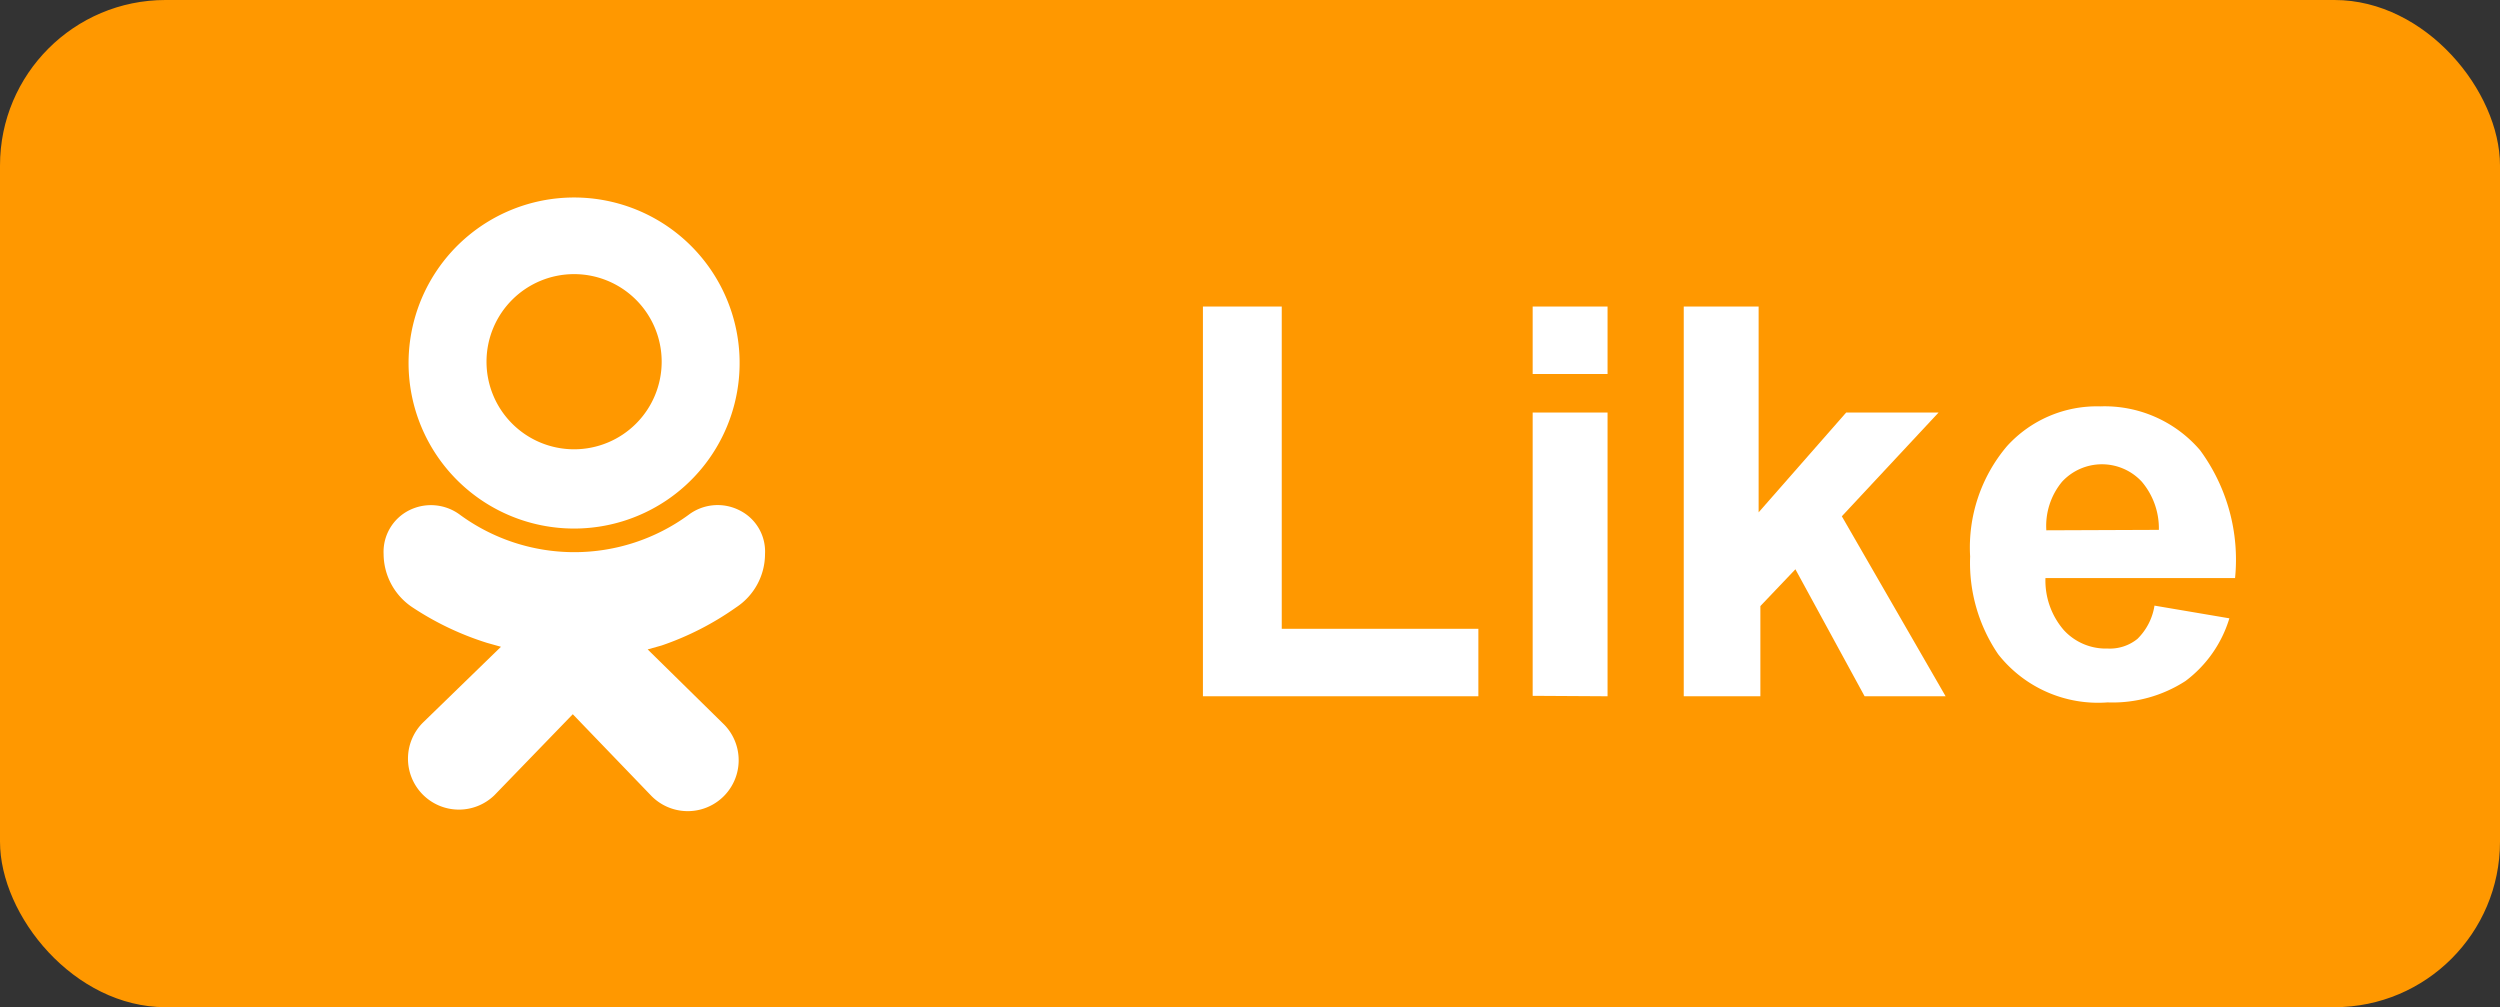
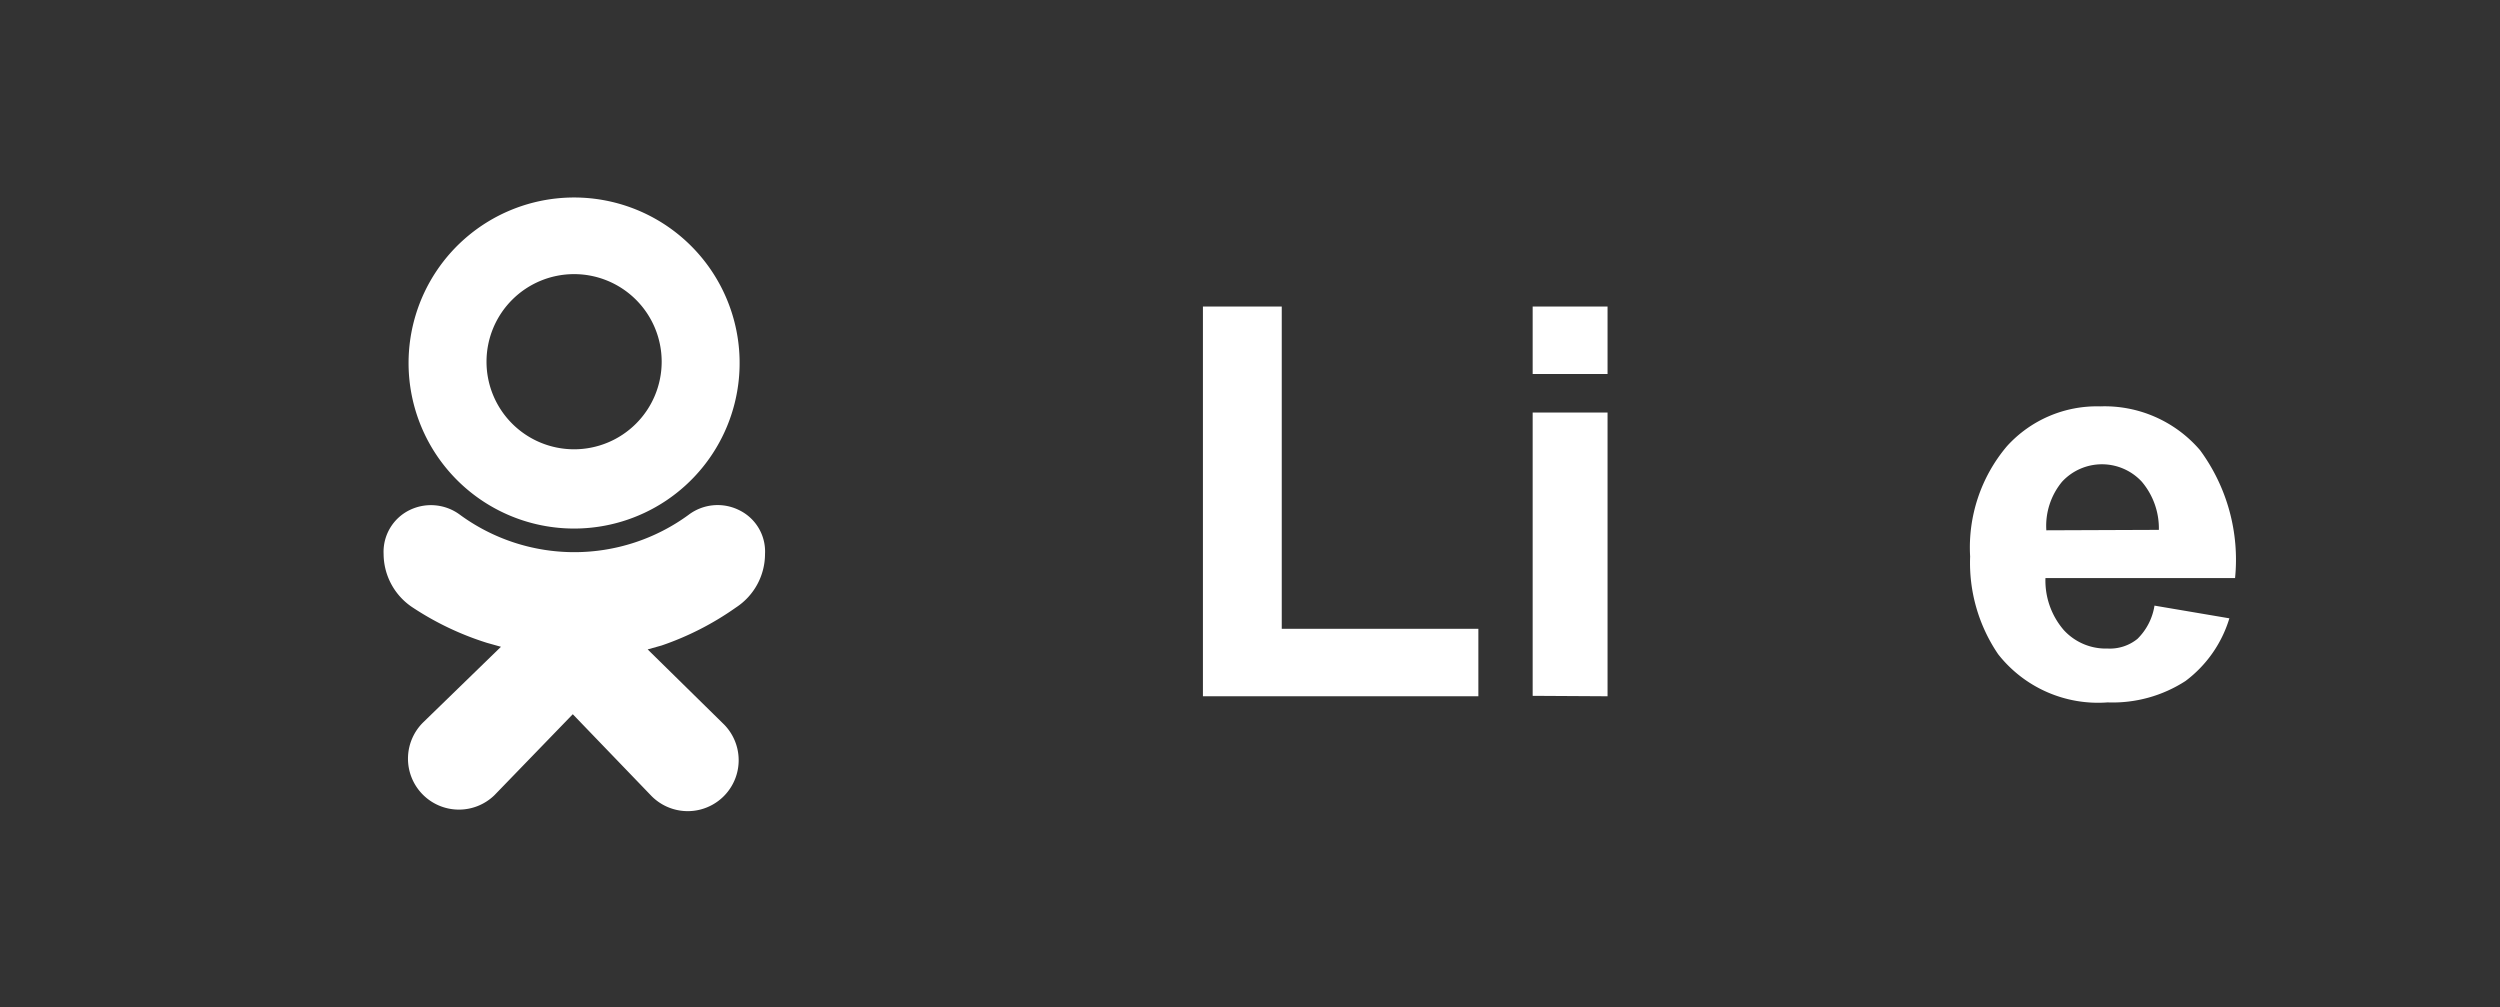
<svg xmlns="http://www.w3.org/2000/svg" id="Layer_1" data-name="Layer 1" viewBox="0 0 57.09 23">
  <rect x="0" y="0" width="57.09" height="23" fill="#333333" stroke="none" />
  <defs>
    <style>.cls-1{fill:#ff9800;}.cls-2{fill:#fff;}</style>
  </defs>
  <title>Odnoklassniki - Like</title>
-   <rect class="cls-1" width="57.09" height="23" rx="3.78" ry="3.78" />
  <path class="cls-2" d="M27.47,15.9V7h1.8v7.36h4.49V15.9Z" />
  <path class="cls-2" d="M35,8.54V7h1.71V8.54Zm0,7.35V9.42h1.71V15.9Z" />
-   <path class="cls-2" d="M38.45,15.9V7h1.71V11.7l2-2.28h2.11l-2.21,2.37,2.37,4.11H42.58L41,13l-.8.84V15.9Z" />
  <path class="cls-2" d="M49.2,13.83l1.71.29a2.8,2.8,0,0,1-1,1.43,3.06,3.06,0,0,1-1.78.49,2.9,2.9,0,0,1-2.5-1.1,3.71,3.71,0,0,1-.64-2.23,3.58,3.58,0,0,1,.84-2.52,2.77,2.77,0,0,1,2.13-.91,2.87,2.87,0,0,1,2.28,1,4.22,4.22,0,0,1,.8,2.92H46.71a1.73,1.73,0,0,0,.42,1.19,1.3,1.3,0,0,0,1,.42,1,1,0,0,0,.68-.22A1.36,1.36,0,0,0,49.2,13.83Zm.1-1.73A1.65,1.65,0,0,0,48.91,11a1.24,1.24,0,0,0-1.82,0,1.58,1.58,0,0,0-.36,1.11Z" />
  <path class="cls-2" d="M13.11,12.07A3.78,3.78,0,1,0,9.33,8.3,3.78,3.78,0,0,0,13.11,12.07Zm0-5.81a2,2,0,1,1-2,2A2,2,0,0,1,13.11,6.26Z" />
  <path class="cls-2" d="M16.81,13.87a1.46,1.46,0,0,0,.66-1.22,1.05,1.05,0,0,0-.59-1,1.1,1.1,0,0,0-1.16.11,4.42,4.42,0,0,1-5.21,0,1.11,1.11,0,0,0-1.16-.11,1.06,1.06,0,0,0-.59,1,1.47,1.47,0,0,0,.66,1.22,6.71,6.71,0,0,0,1.7.81l.32.09L9.67,16.49a1.16,1.16,0,1,0,1.62,1.67l0,0,1.79-1.85,1.79,1.86a1.16,1.16,0,0,0,1.67-1.62l0,0-1.75-1.72.32-.09A6.69,6.69,0,0,0,16.81,13.87Z" />
</svg>